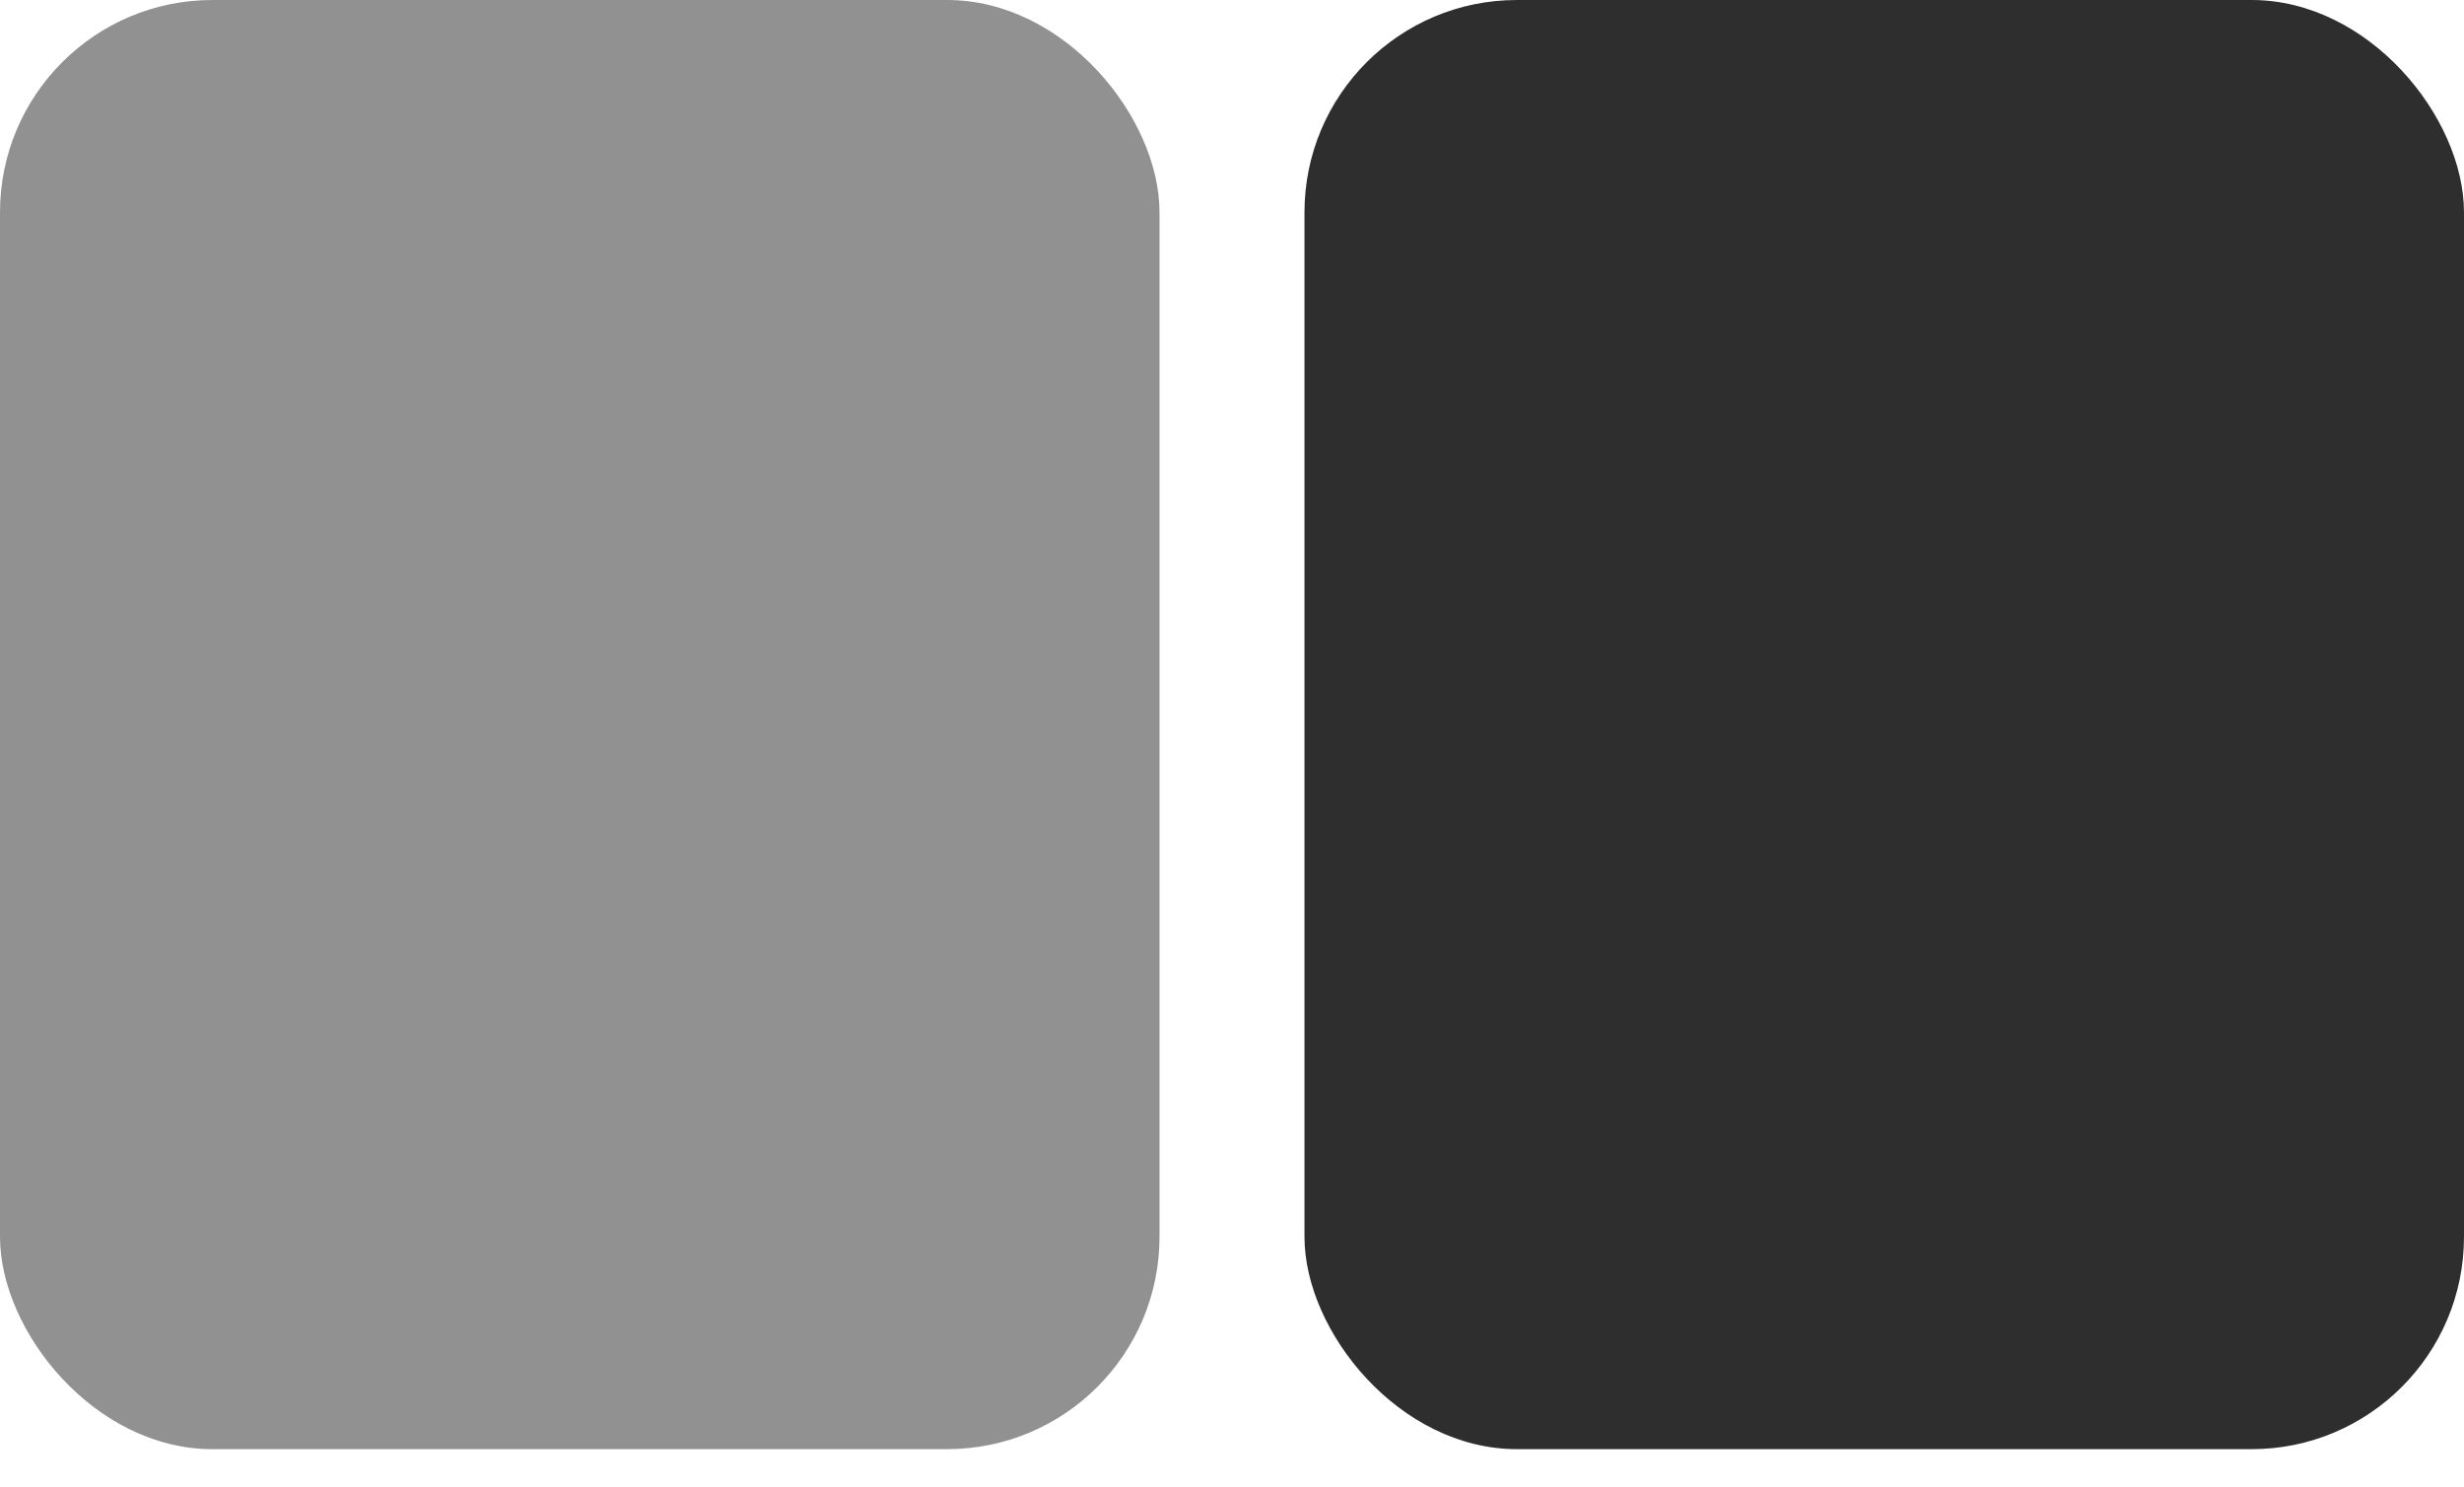
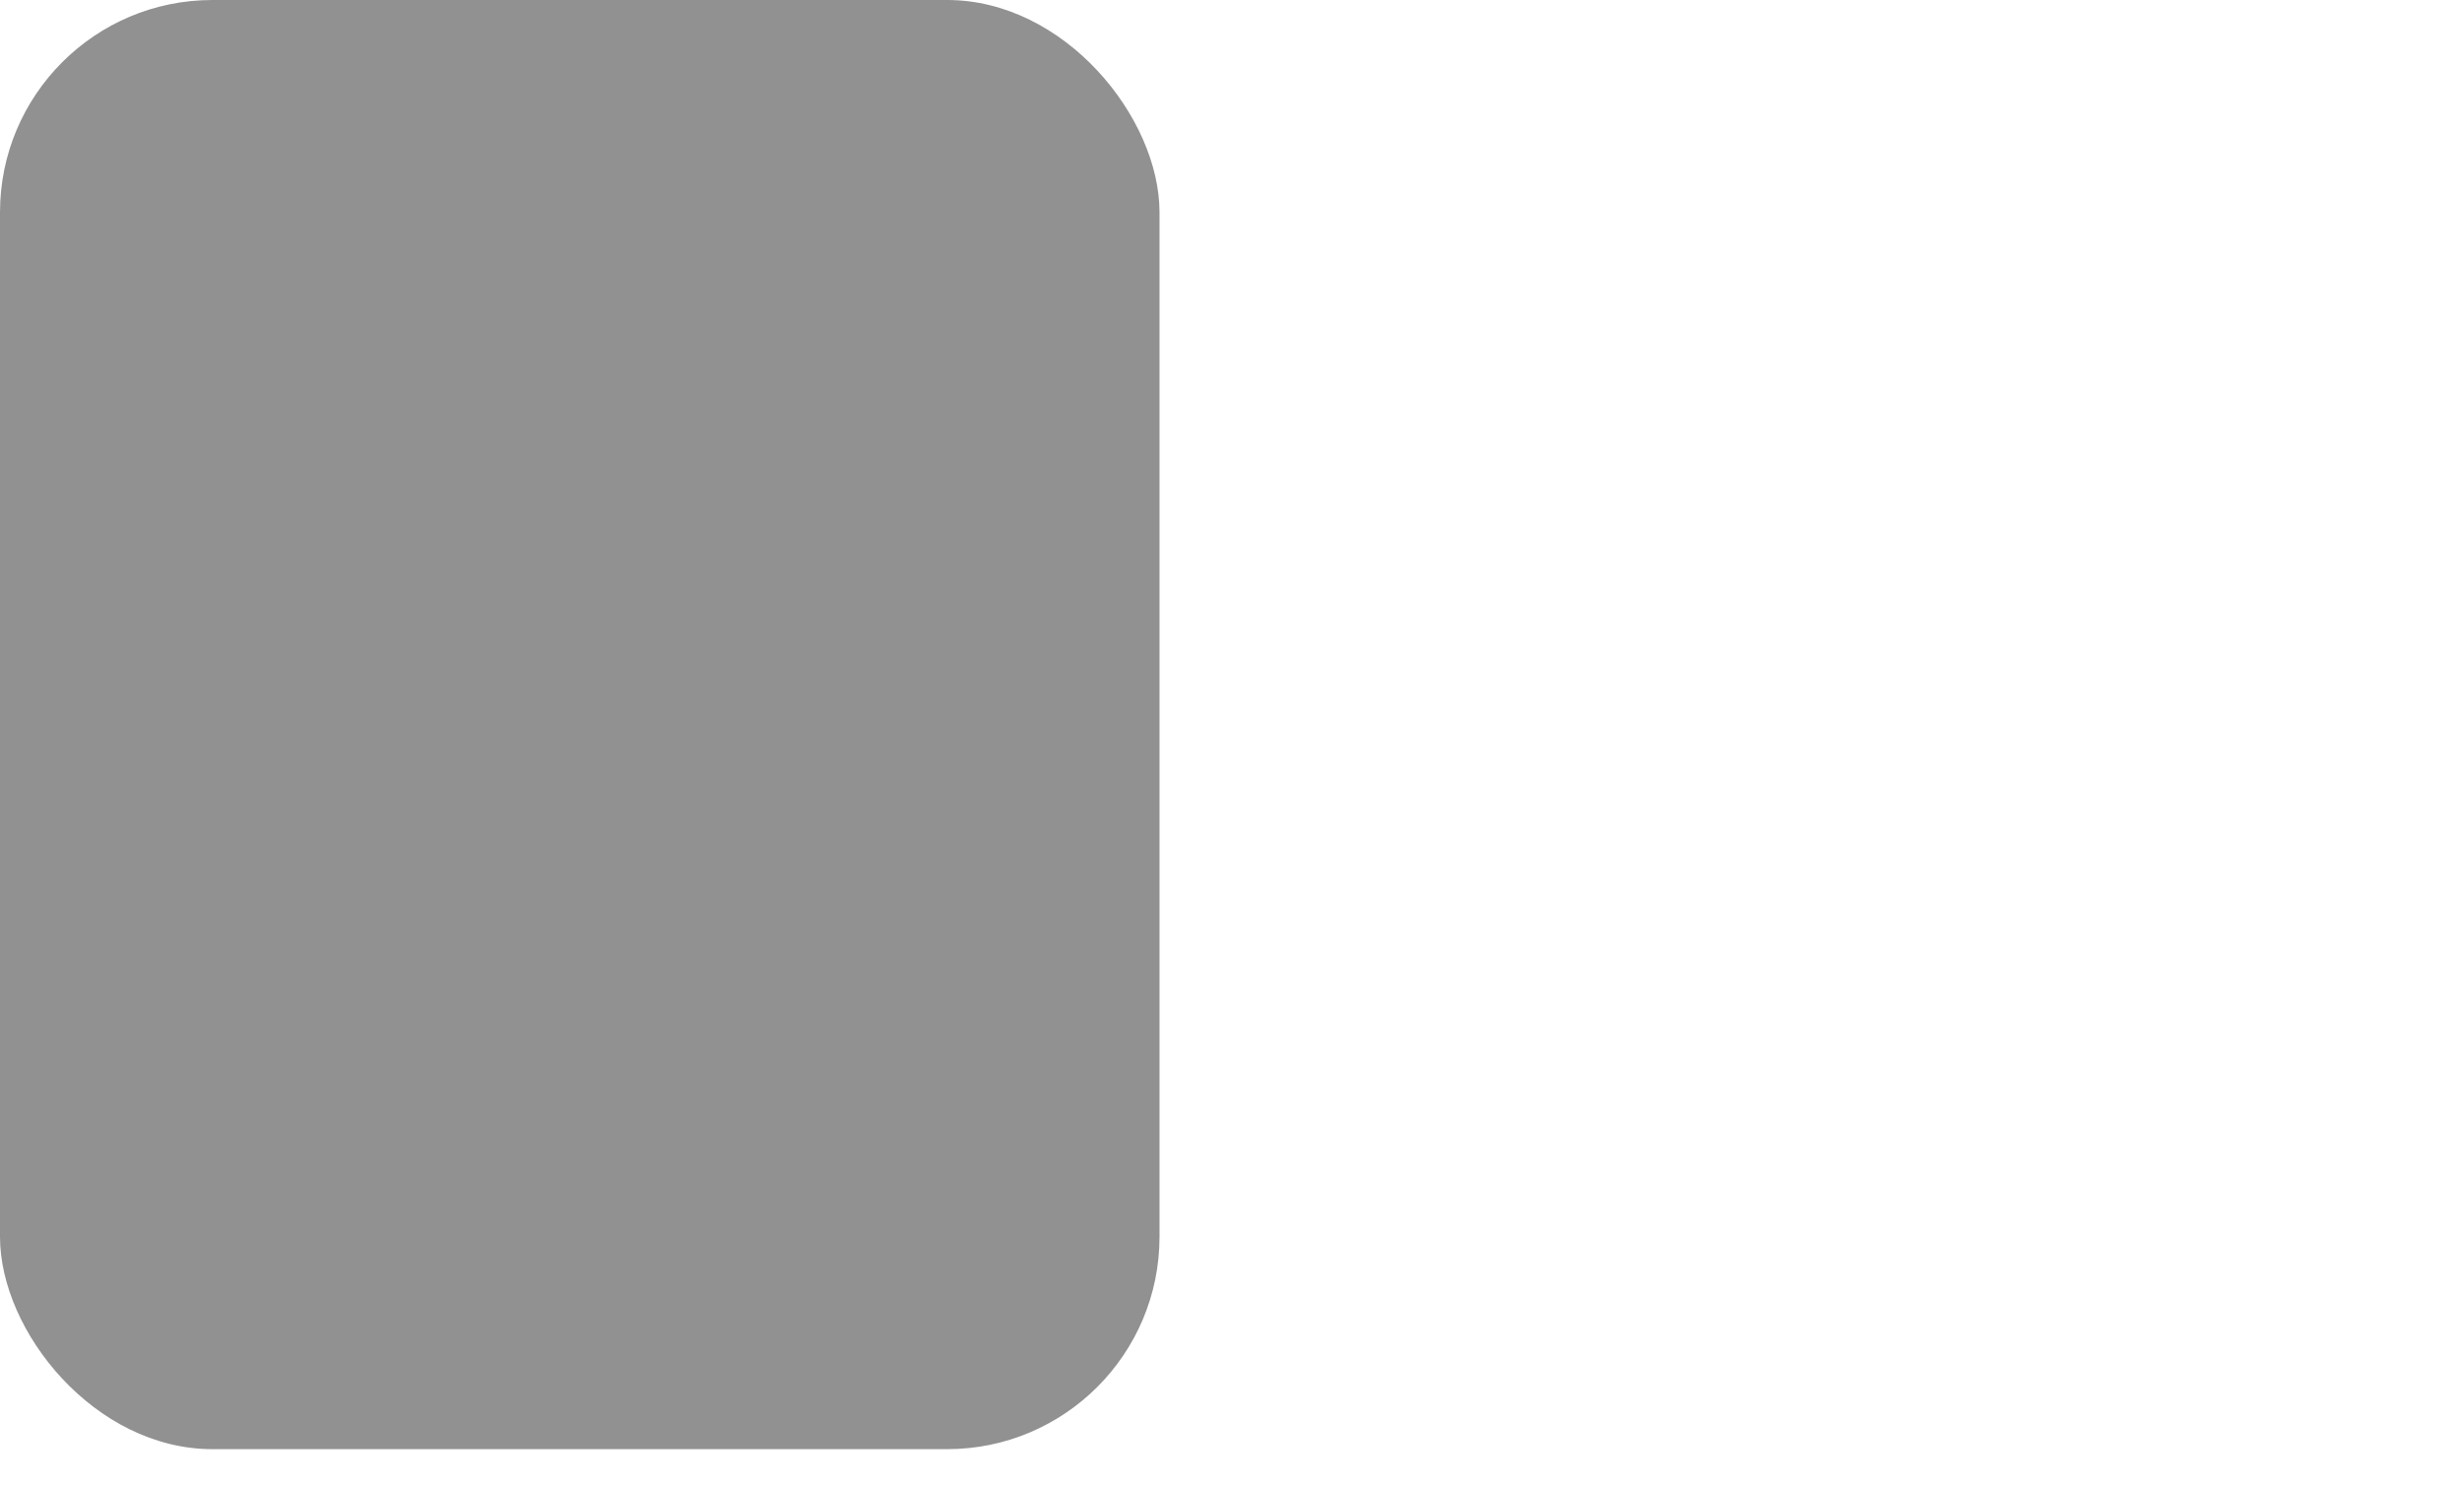
<svg xmlns="http://www.w3.org/2000/svg" width="58" height="35" viewBox="0 0 58 35" fill="none">
  <rect width="27.294" height="34.118" rx="5" fill="#919191" />
-   <rect x="30.706" width="27.294" height="34.118" rx="5" fill="#2E2E2E" />
</svg>